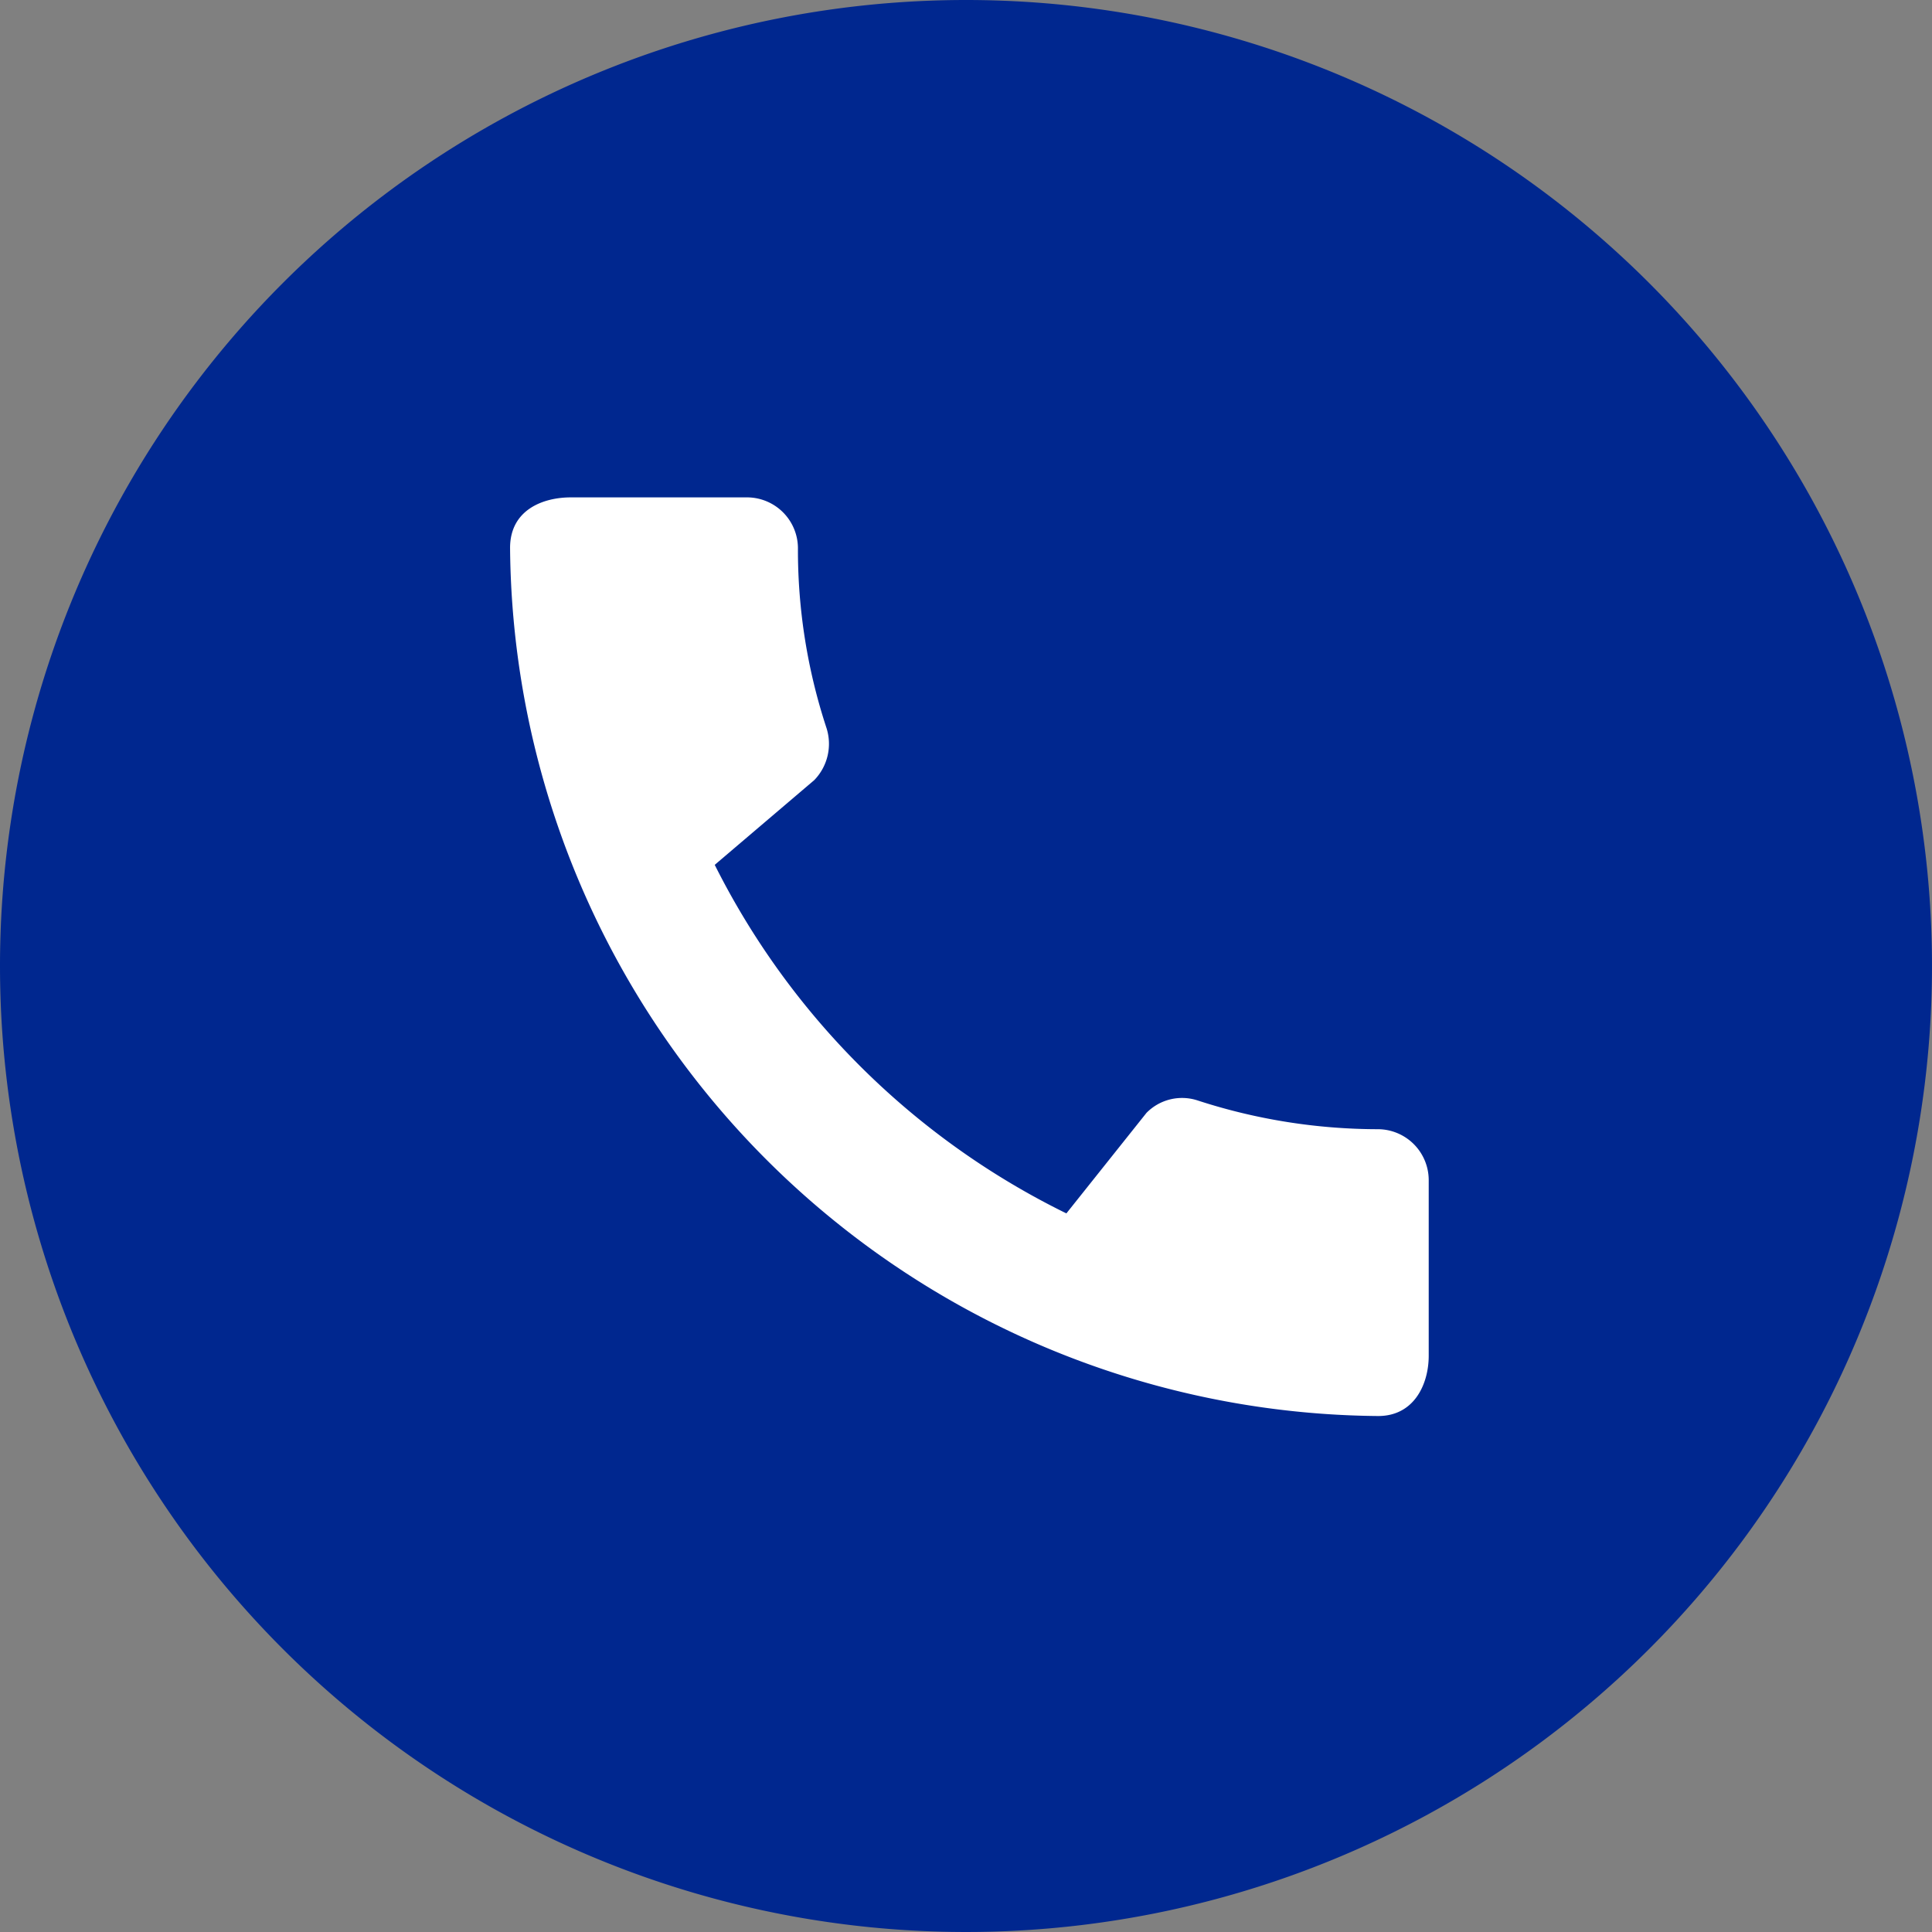
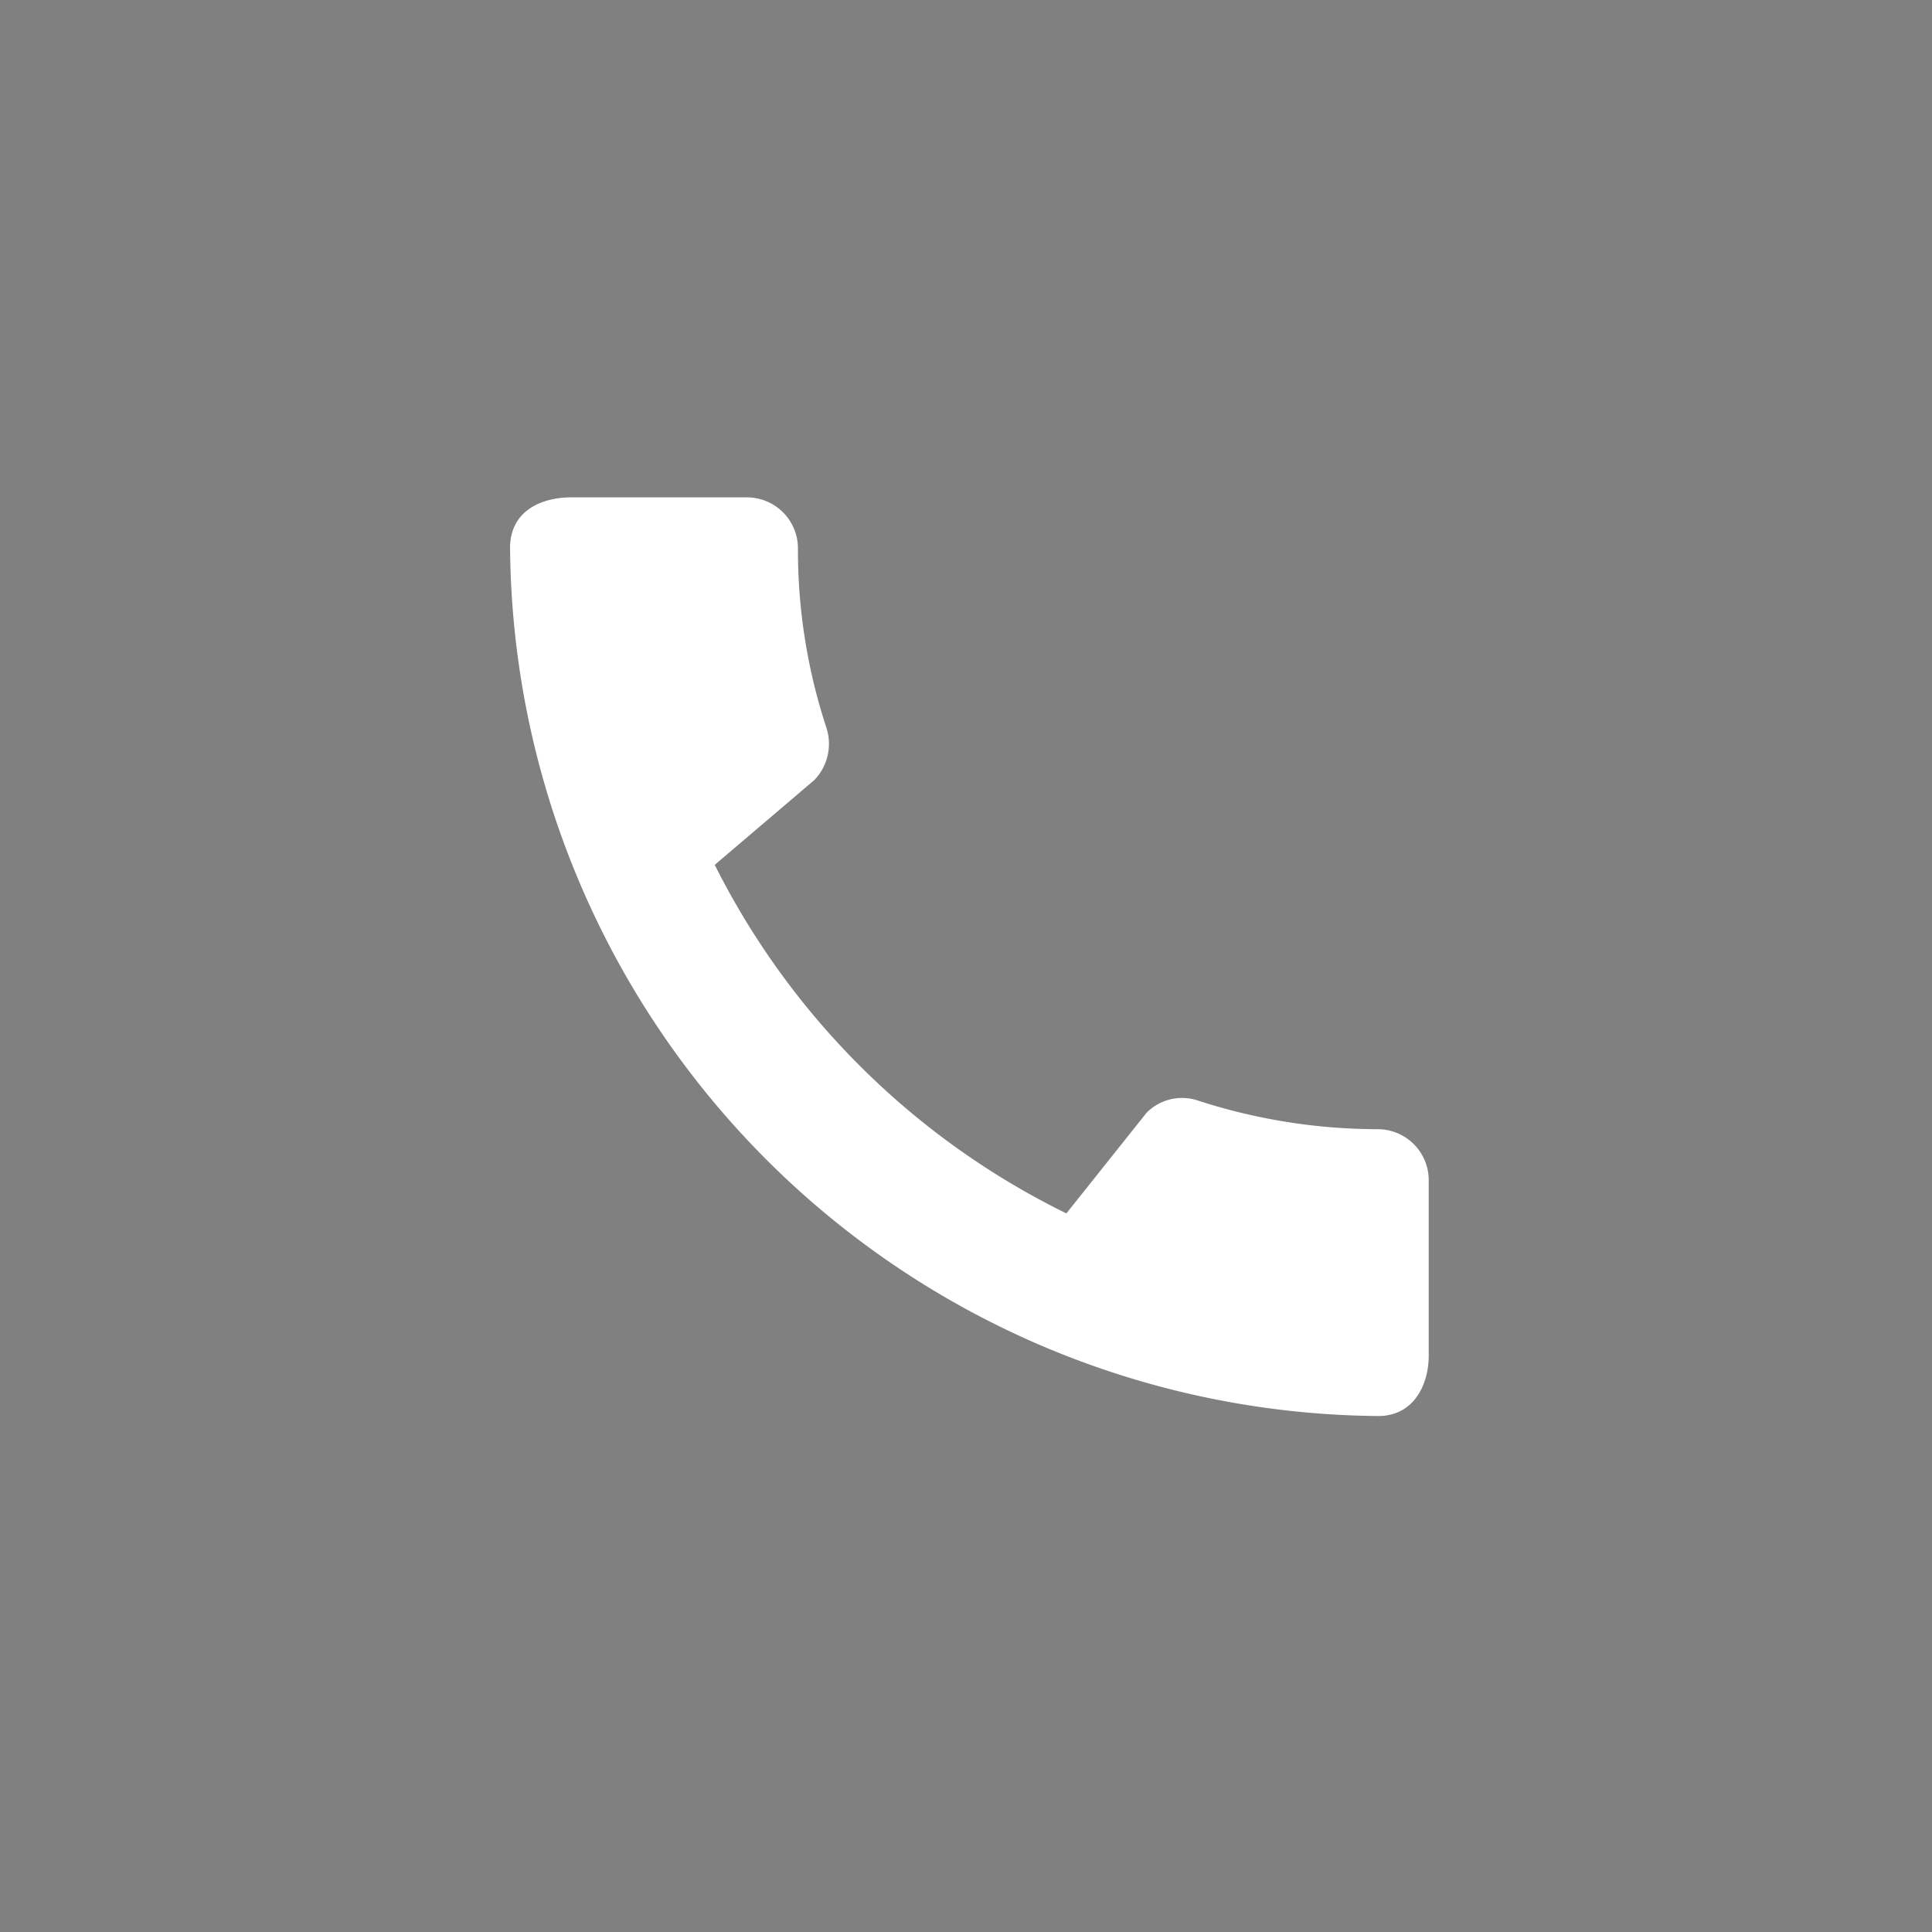
<svg xmlns="http://www.w3.org/2000/svg" width="160" height="160">
  <rect width="100%" height="100%" fill="#808080" stroke="none" />
  <g data-name="Group 19871">
-     <path data-name="Path 42949" d="M80 0A80 80 0 1 1 0 80 80 80 0 0 1 80 0" fill="#00278f" />
    <path data-name="Path 42950" d="M114.135 93.516a48.331 48.331 0 0 1-14.919-2.37 4.131 4.131 0 0 0-4.267 1.015l-6.636 8.327a64.176 64.176 0 0 1-29.122-28.865l8.242-7.017a4.312 4.312 0 0 0 1.015-4.311 47.115 47.115 0 0 1-2.366-14.919 4.223 4.223 0 0 0-4.182-4.185H47.271c-2.283 0-5.029 1.015-5.029 4.185a72.493 72.493 0 0 0 71.893 71.893c3 0 4.185-2.667 4.185-4.987V97.7a4.222 4.222 0 0 0-4.185-4.184" fill="#fff" />
  </g>
</svg>